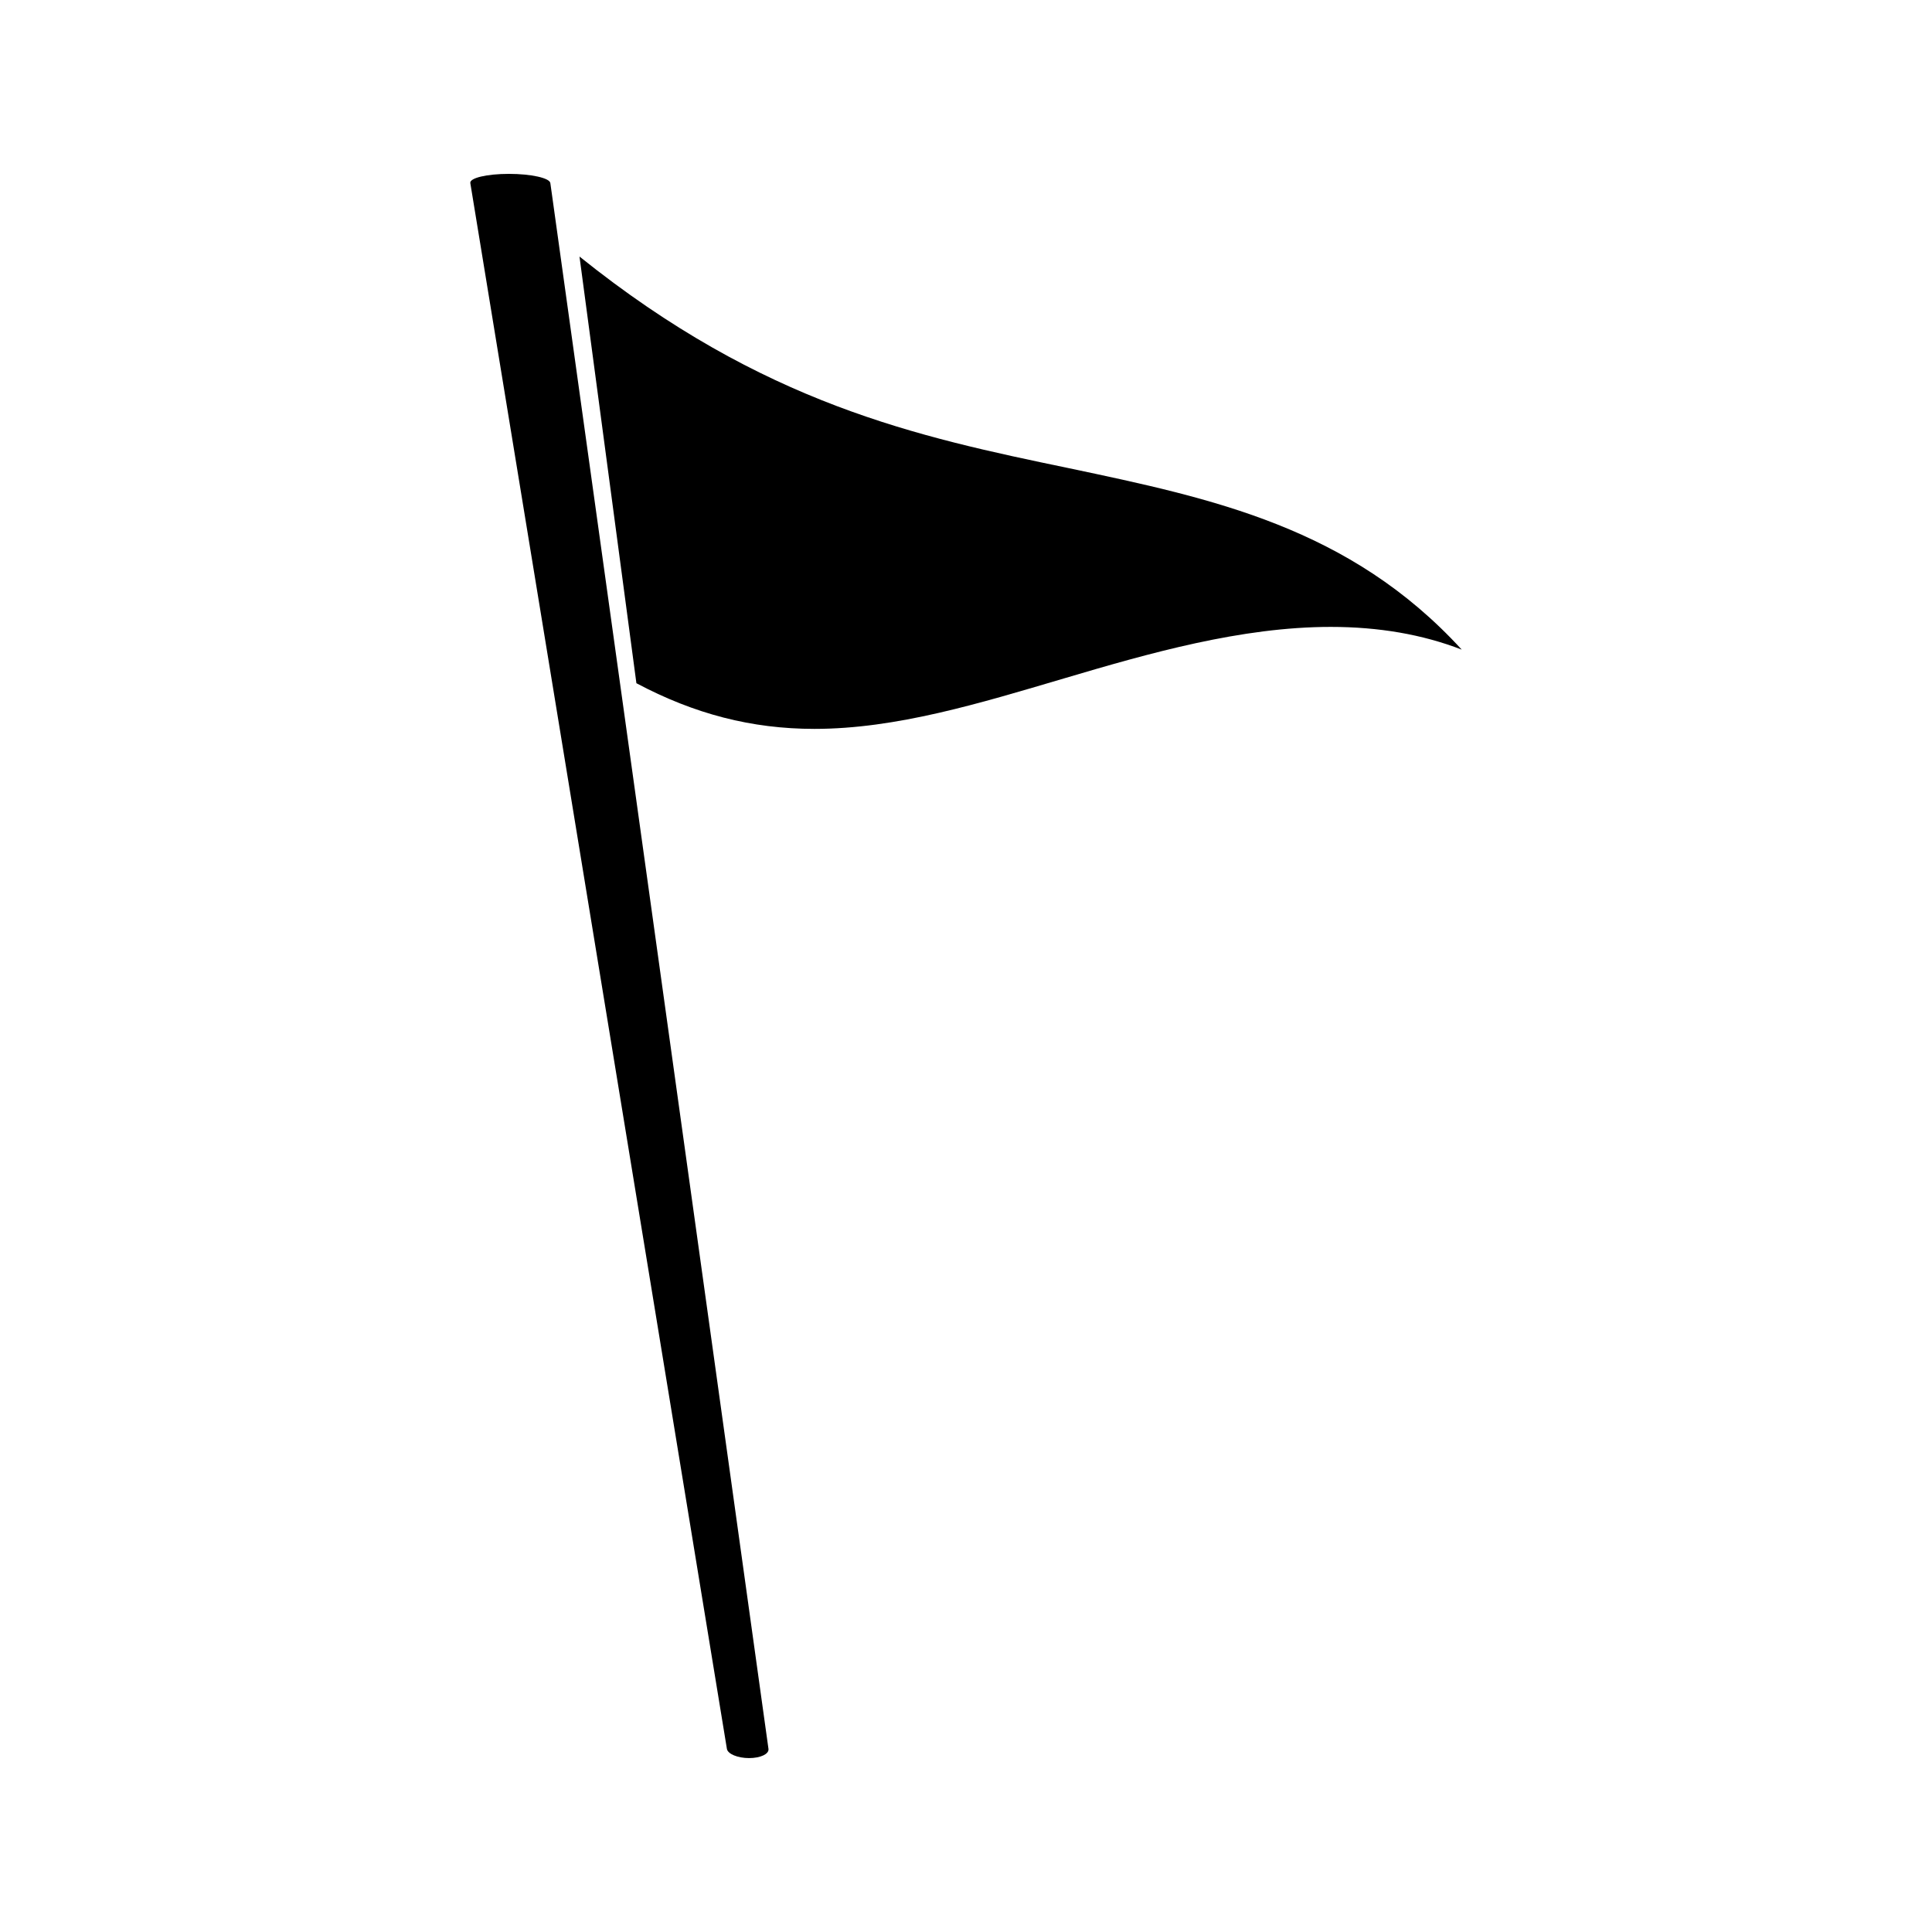
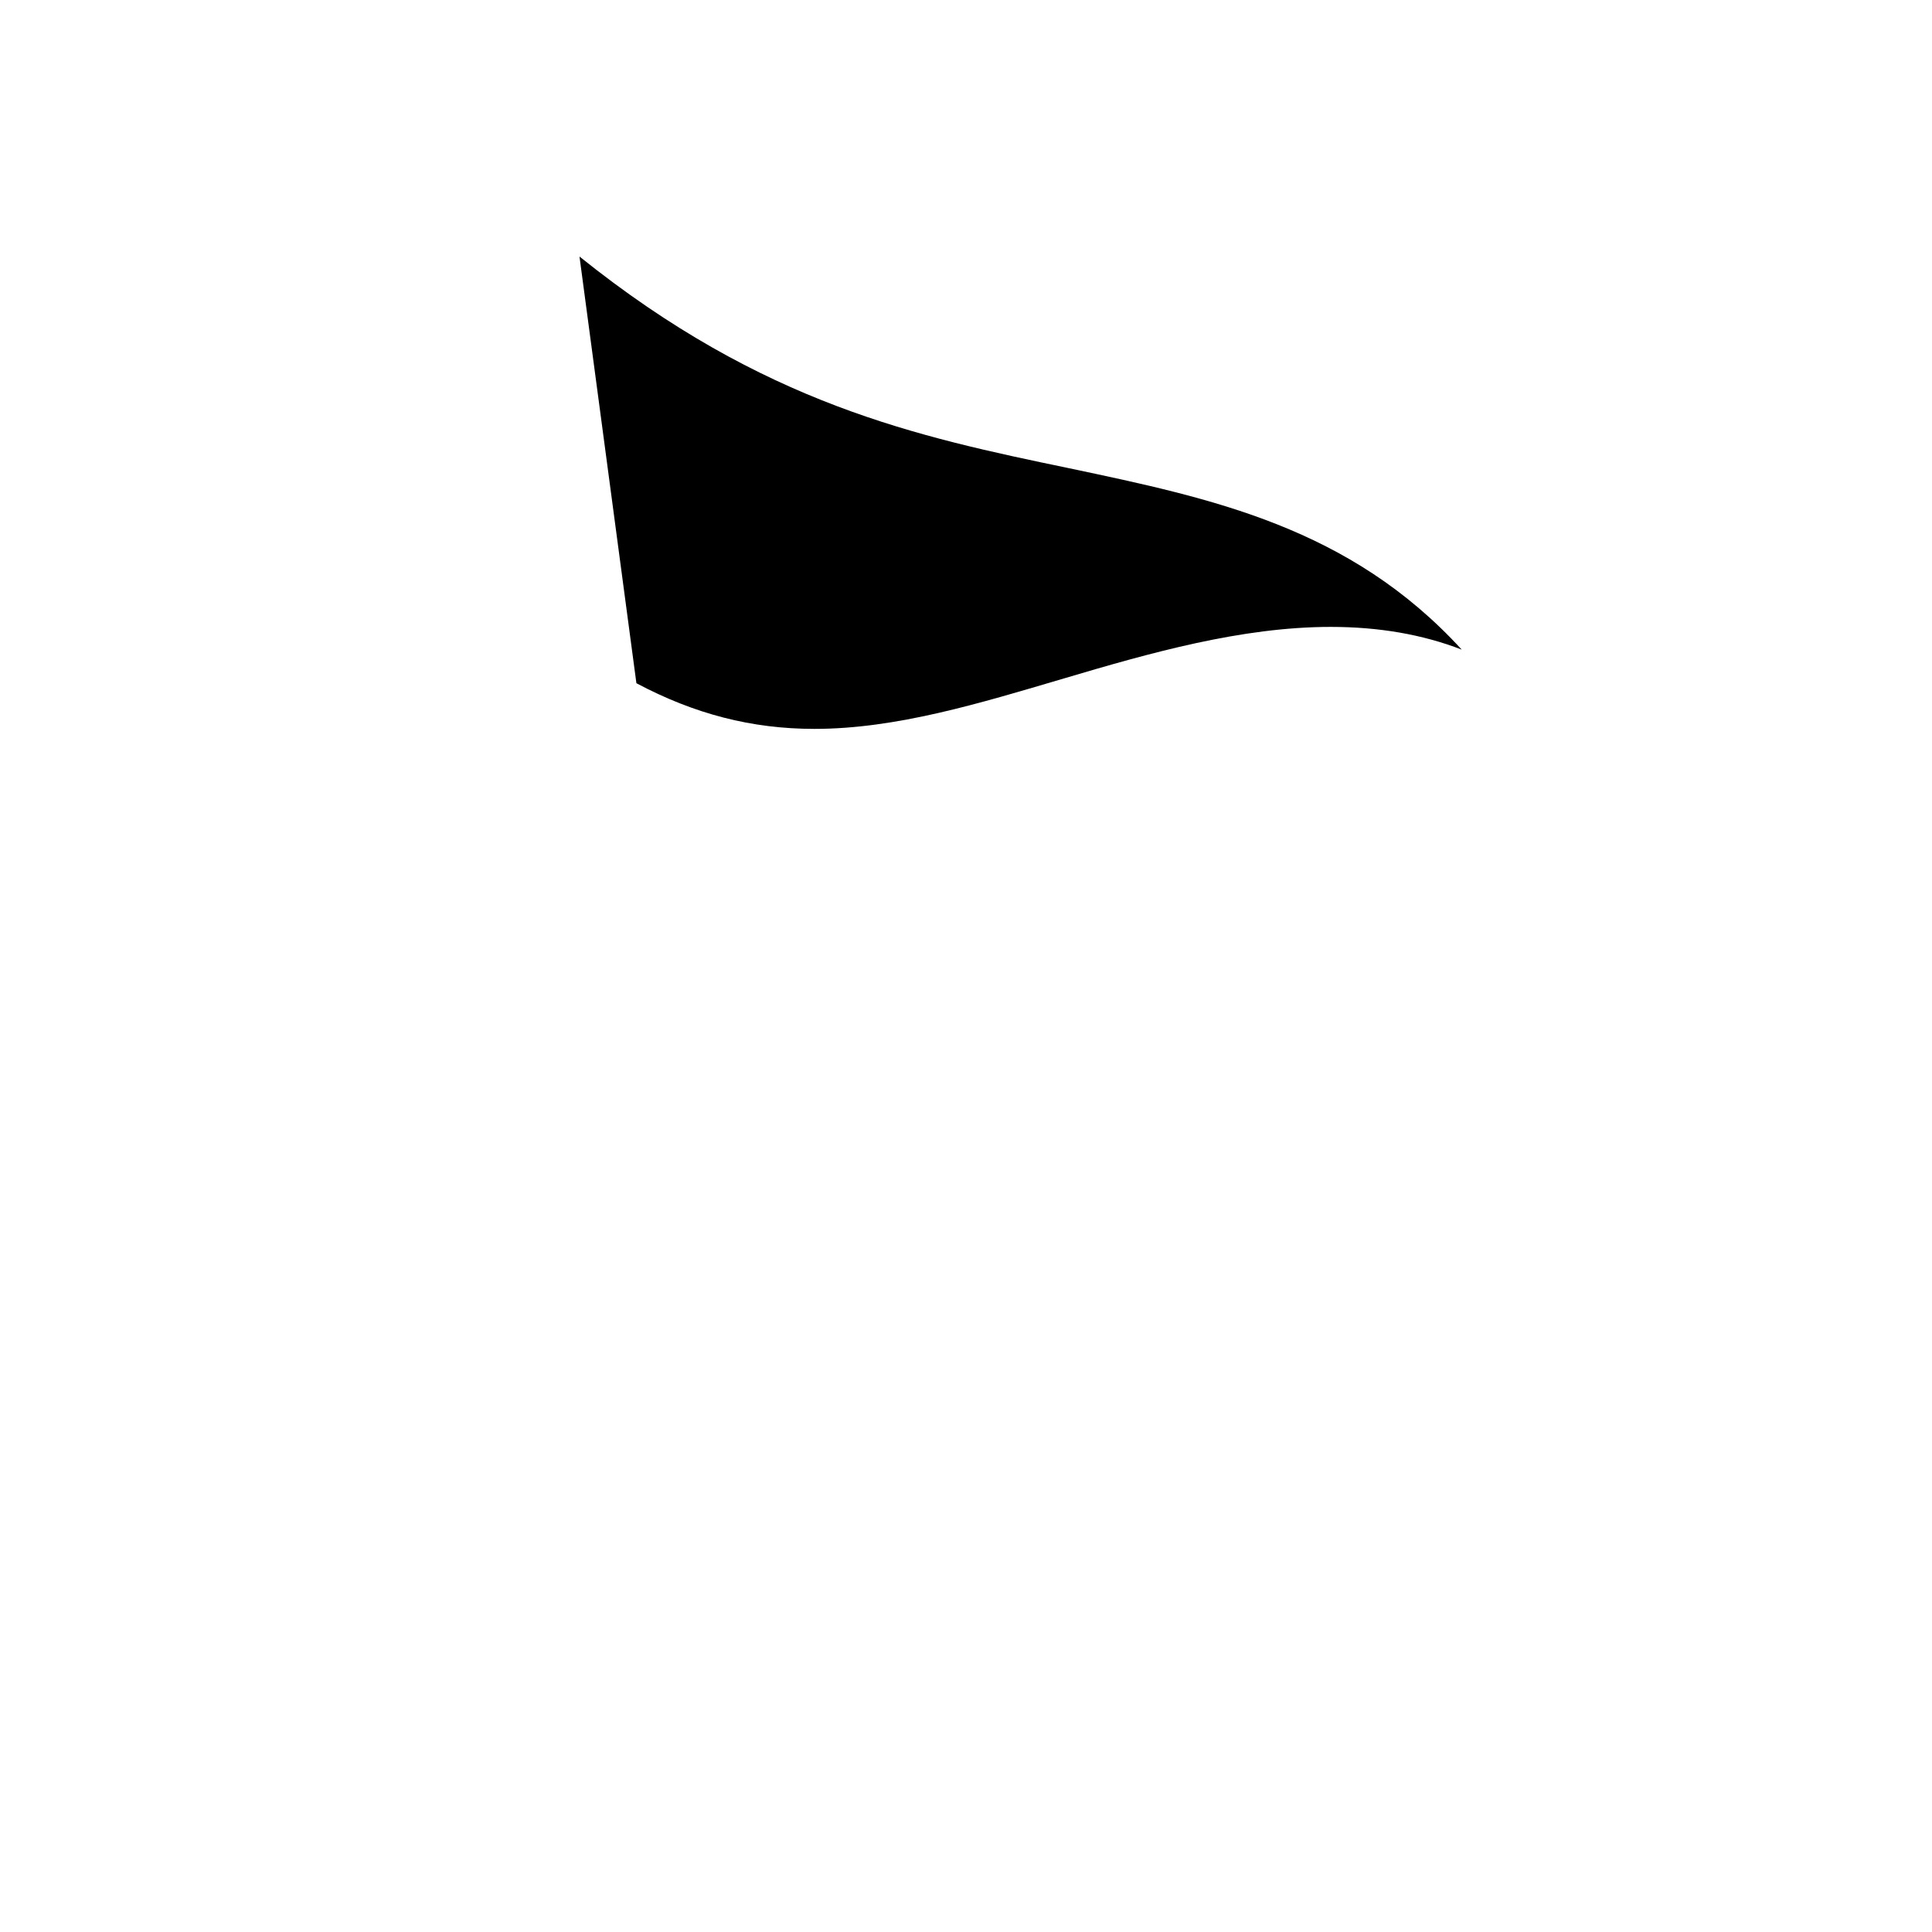
<svg xmlns="http://www.w3.org/2000/svg" fill="#000000" width="800px" height="800px" version="1.1" viewBox="144 144 512 512">
  <g>
-     <path d="m290.16 194.77c-0.105-0.754-0.211-1.508-0.316-2.258-0.18-1.344-5.113-2.434-10.973-2.434-5.863 0-10.453 1.09-10.234 2.434 22.668 138.32 45.332 276.64 68 414.96 0.227 1.352 2.867 2.441 5.879 2.441 3.019 0 5.32-1.09 5.137-2.441-12.957-93.043-25.922-186.07-38.883-279.11-6.203-44.535-12.406-89.062-18.609-133.6z" />
    <path d="m427.39 268.1c-40.227-8.359-81.098-16.992-129.82-56.113 5.027 37.691 10.055 75.383 15.082 113.07 15.32 8.145 30.531 12.105 47.18 12.105 21.695 0 43.832-6.789 66.074-13.355 22.672-6.719 47.027-13.672 70.758-13.672 12.707 0 24.273 1.984 34.707 6.019-29.699-32.434-66.051-40.043-103.98-48.055z" />
  </g>
</svg>